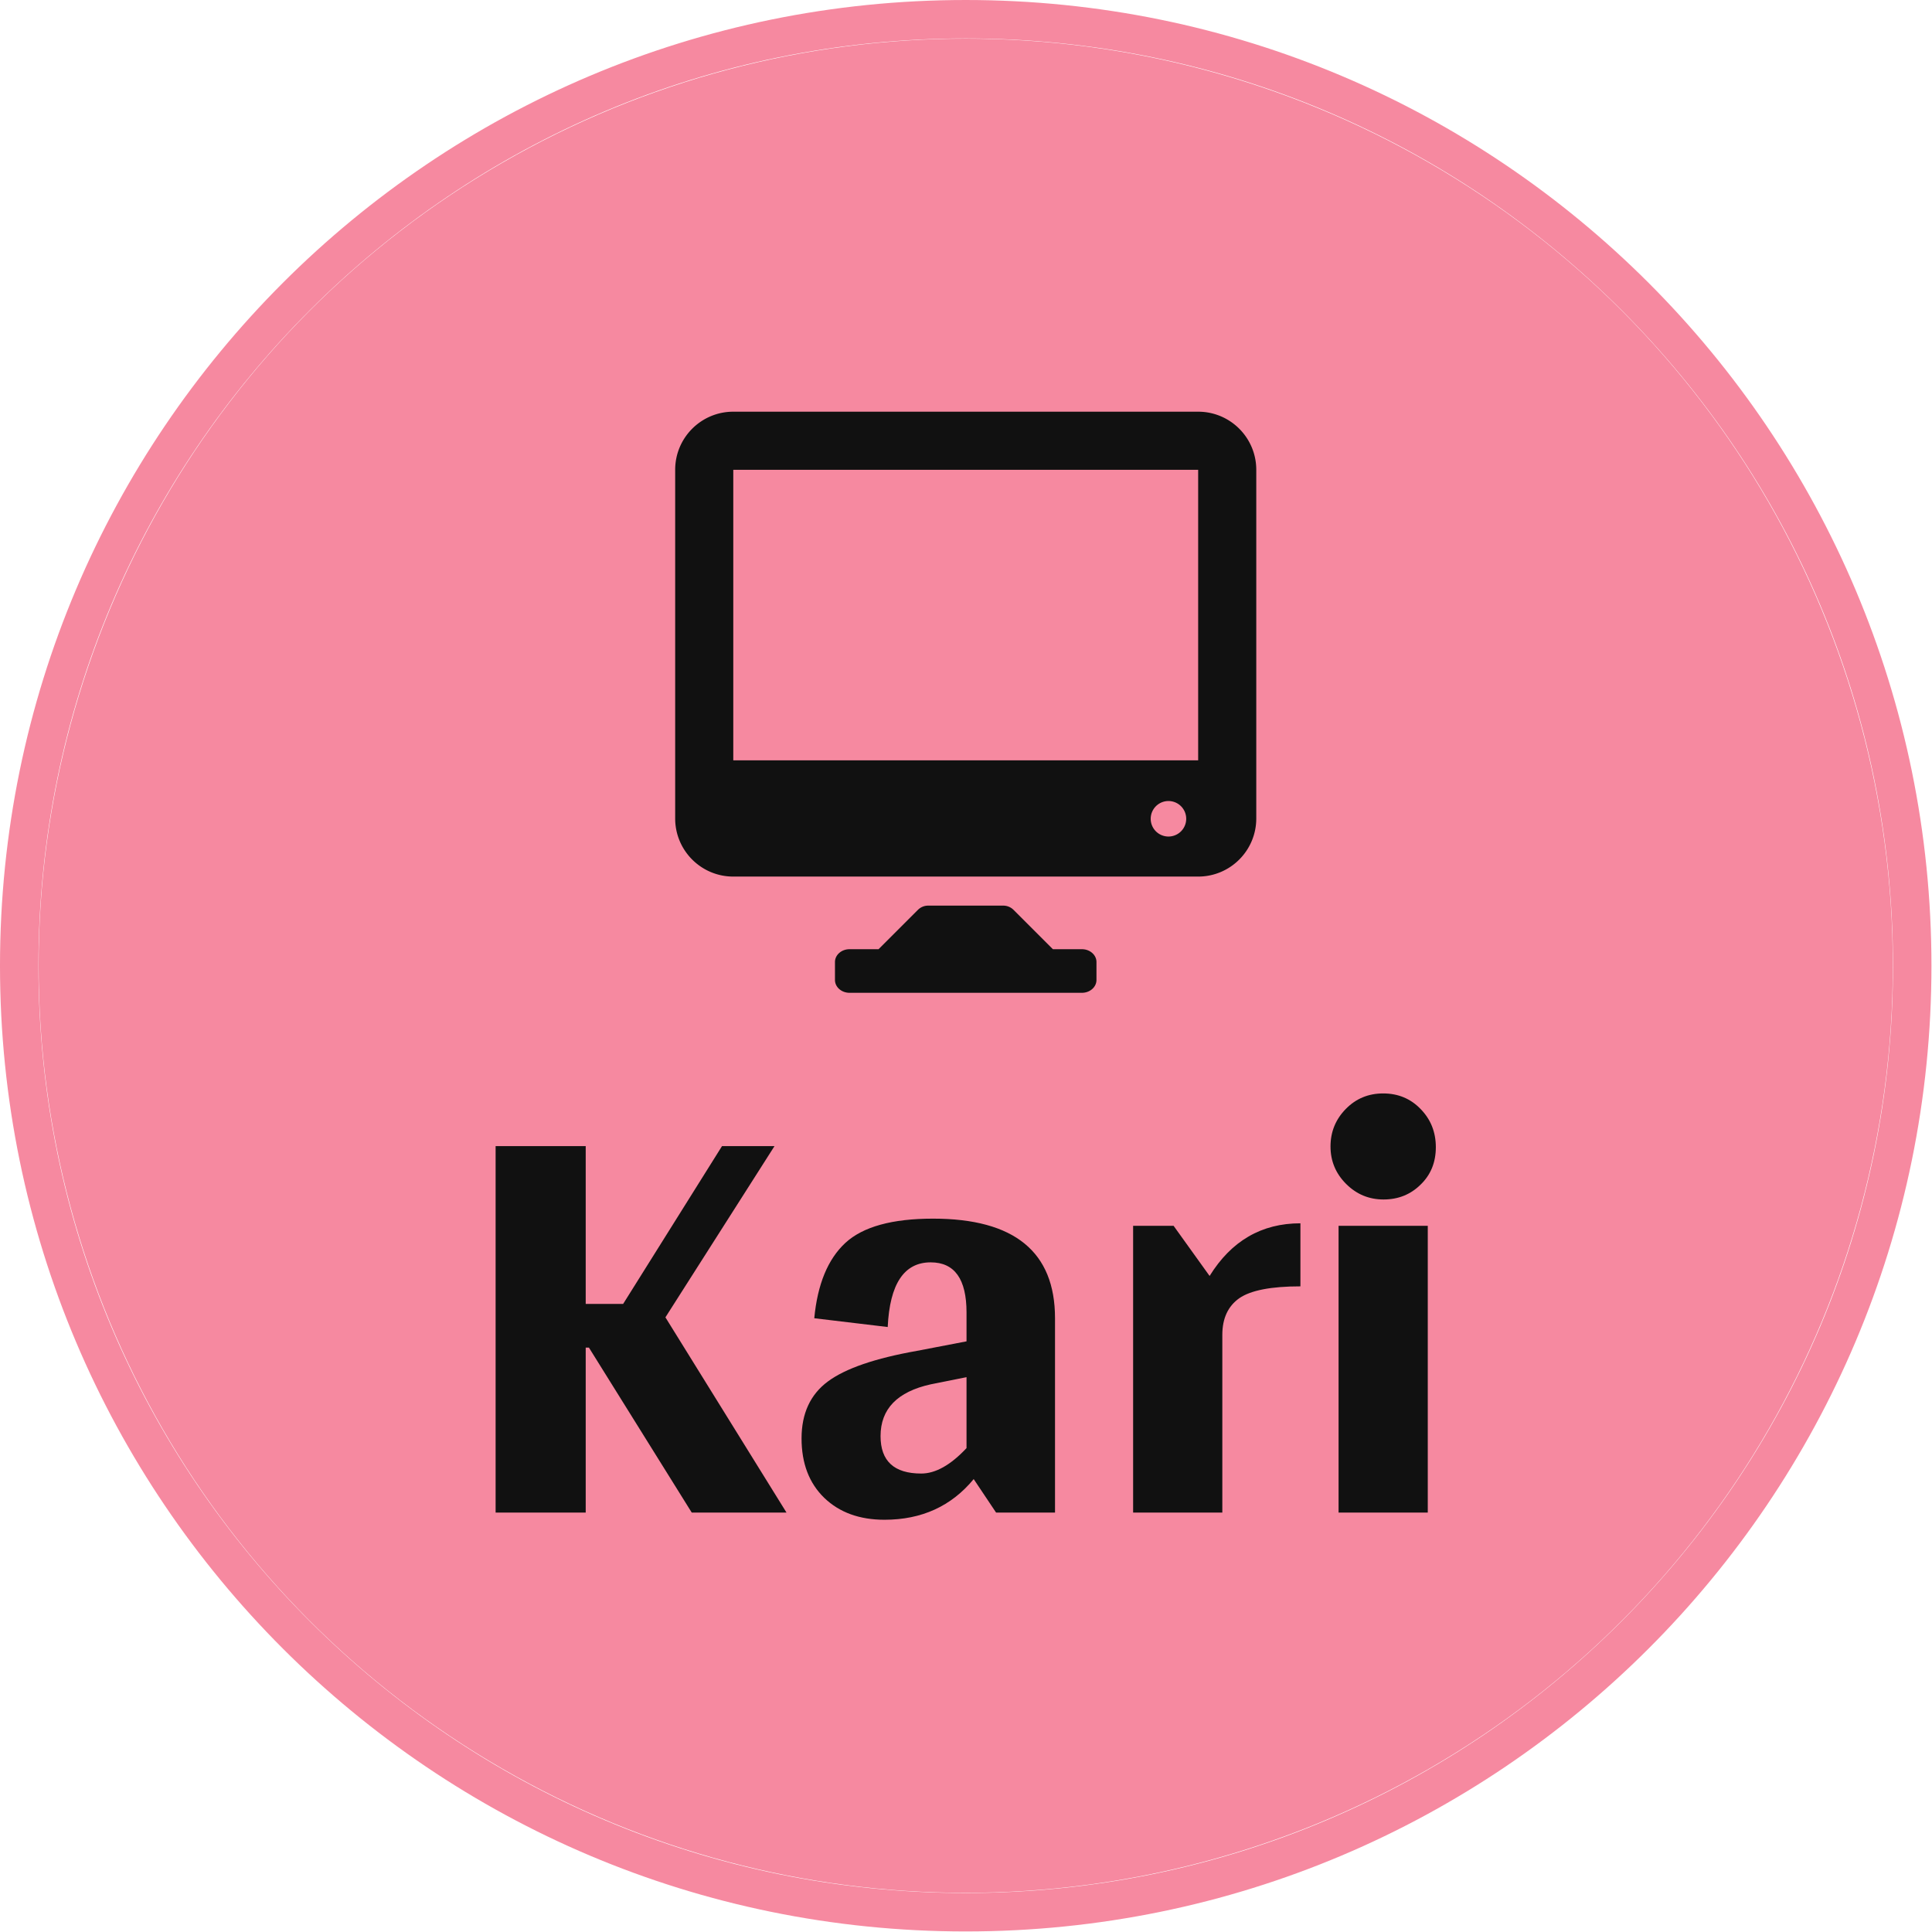
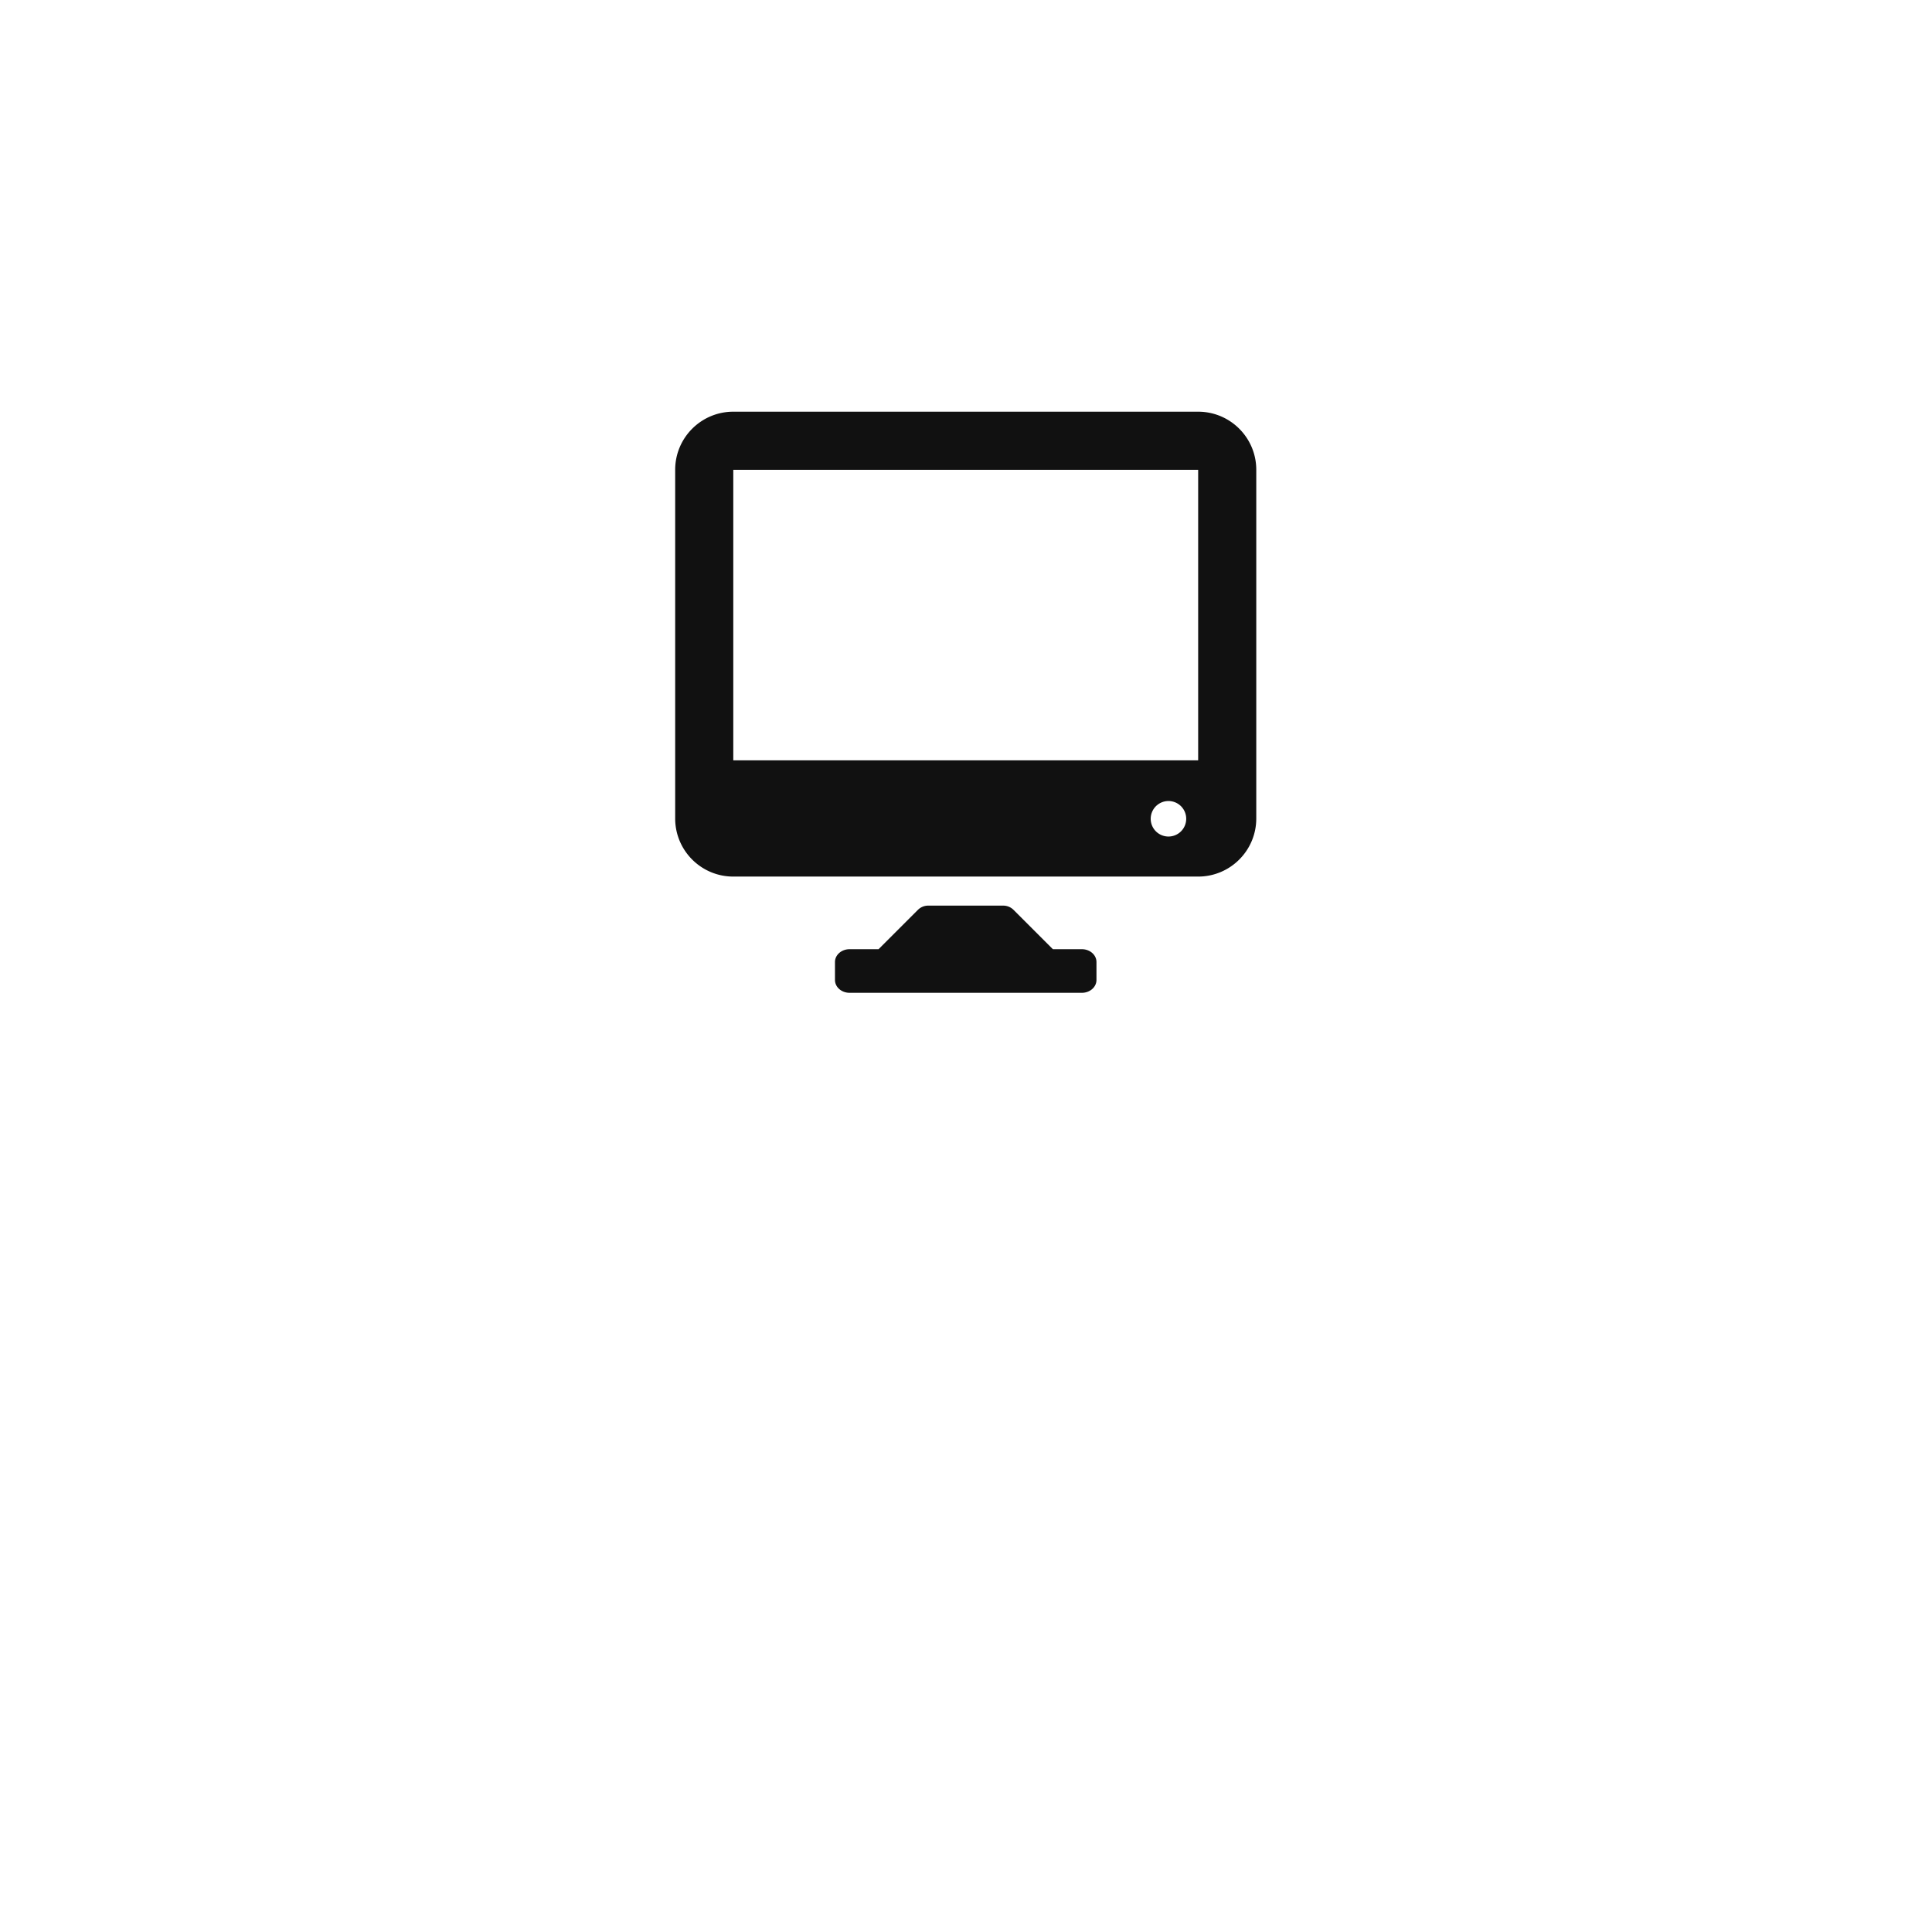
<svg xmlns="http://www.w3.org/2000/svg" version="1.1" width="2000" height="2000" viewBox="0 0 2000 2000">
  <g transform="matrix(1,0,0,1,-0.284,-0.284)">
    <svg viewBox="0 0 334 334" data-background-color="#ffffff" preserveAspectRatio="xMidYMid meet" height="2000" width="2000">
      <g id="tight-bounds" transform="matrix(1,0,0,1,0.047,0.048)">
        <svg viewBox="0 0 333.905 333.905" height="333.905" width="333.905">
          <g>
            <svg />
          </g>
          <g>
            <svg viewBox="0 0 333.905 333.905" height="333.905" width="333.905">
              <g>
-                 <path d="M0 166.952c0-92.205 74.747-166.952 166.952-166.952 92.205 0 166.952 74.747 166.953 166.952 0 92.205-74.747 166.952-166.953 166.953-92.205 0-166.952-74.747-166.952-166.953zM166.952 327.258c88.534 0 160.306-71.771 160.306-160.306 0-88.534-71.771-160.306-160.306-160.306-88.534 0-160.306 71.771-160.306 160.306 0 88.534 71.771 160.306 160.306 160.306z" data-fill-palette-color="tertiary" fill="#f689a0" stroke="transparent" />
-                 <ellipse rx="160.274" ry="160.274" cx="166.952" cy="166.952" fill="#f689a0" stroke="transparent" stroke-width="0" fill-opacity="1" data-fill-palette-color="tertiary" />
-               </g>
+                 </g>
              <g transform="matrix(1,0,0,1,85.675,71.173)">
                <svg viewBox="0 0 162.555 191.558" height="191.558" width="162.555">
                  <g>
                    <svg viewBox="0 0 162.555 191.558" height="191.558" width="162.555">
                      <g>
                        <svg viewBox="0 0 213.158 251.191" height="191.558" width="162.555">
                          <g transform="matrix(1,0,0,1,0,154.547)">
                            <svg viewBox="0 0 213.158 96.644" height="96.644" width="213.158">
                              <g id="textblocktransform">
                                <svg viewBox="0 0 213.158 96.644" height="96.644" width="213.158" id="textblock">
                                  <g>
                                    <svg viewBox="0 0 213.158 96.644" height="96.644" width="213.158">
                                      <g transform="matrix(1,0,0,1,0,0)">
                                        <svg width="213.158" viewBox="2.31 -23.4 52.49 23.8" height="96.644" data-palette-color="#111111">
-                                           <path d="M7.34-9.21L7.52-9.21 13.26 0 18.55 0 11.79-10.9 17.88-20.46 14.95-20.46 9.43-11.65 7.34-11.65 7.34-20.46 2.31-20.46 2.31 0 7.34 0 7.34-9.21ZM29-1.87L29-1.87 30.25 0 33.54 0 33.54-10.85Q33.54-16.41 26.73-16.41L26.73-16.41Q23.31-16.41 21.84-15.06 20.37-13.7 20.1-10.85L20.1-10.85 24.2-10.36Q24.37-13.97 26.6-13.97L26.6-13.97Q28.6-13.97 28.6-11.17L28.6-11.17 28.6-9.56 25.84-9.03Q22.33-8.41 20.86-7.32 19.39-6.23 19.39-4.14 19.39-2.05 20.66-0.82 21.93 0.4 24.02 0.4L24.02 0.4Q27.13 0.4 29-1.87ZM23.8-4.27L23.8-4.27Q23.8-6.54 26.6-7.16L26.6-7.16 28.6-7.56 28.6-3.6Q27.27-2.18 26.07-2.18L26.07-2.18Q23.8-2.18 23.8-4.27ZM42.17-13.21L40.16-16.01 37.9-16.01 37.9 0 42.88 0 42.88-9.92Q42.88-11.3 43.83-11.97 44.79-12.63 47.24-12.63L47.24-12.63 47.24-16.15Q43.99-16.15 42.17-13.21L42.17-13.21ZM51.88-17.48Q53.11-17.48 53.95-18.31 54.8-19.13 54.8-20.4 54.8-21.66 53.95-22.53 53.11-23.4 51.86-23.4 50.62-23.4 49.77-22.53 48.92-21.66 48.92-20.44 48.92-19.22 49.79-18.35 50.66-17.48 51.88-17.48ZM49.37 0L54.35 0 54.35-16.01 49.37-16.01 49.37 0Z" opacity="1" transform="matrix(1,0,0,1,0,0)" fill="#111111" class="wordmark-text-0" data-fill-palette-color="quaternary" id="text-0" />
-                                         </svg>
+                                           </svg>
                                      </g>
                                    </svg>
                                  </g>
                                </svg>
                              </g>
                            </svg>
                          </g>
                          <g transform="matrix(1,0,0,1,40.713,0)">
                            <svg viewBox="0 0 131.732 131.732" height="131.732" width="131.732">
                              <g>
                                <svg version="1.1" x="0" y="0" viewBox="0 0 100 100" enable-background="new 0 0 100 100" xml:space="preserve" height="131.732" width="131.732" class="icon-icon-0" data-fill-palette-color="quaternary" id="icon-0">
                                  <path d="M70 92.5H65L58.241 85.74 58.222 85.722A2.5 2.5 0 0 0 56.467 85H43.529C42.854 85 42.244 85.271 41.795 85.705L41.736 85.764 35 92.5H30C28.619 92.5 27.5 93.488 27.5 94.706V97.794C27.5 99.012 28.619 100 30 100H70C71.381 100 72.5 99.012 72.5 97.794V94.706C72.5 93.488 71.381 92.5 70 92.5" fill="#111111" data-fill-palette-color="quaternary" />
                                  <g fill="#111111" data-fill-palette-color="quaternary">
                                    <path fill="none" d="M84.889 66.999" />
                                    <path fill="none" d="M81.834 70.055" />
-                                     <path fill="none" d="M84.889 73.109" />
                                    <path d="M90 0H10C4.477 0 0 4.477 0 10V70C0 75.521 4.477 80 10 80H90C95.523 80 100 75.521 100 70V10C100 4.477 95.523 0 90 0M84.889 73.109A3.053 3.053 0 0 1 81.834 70.054 3.054 3.054 0 1 1 87.944 70.054 3.054 3.054 0 0 1 84.889 73.109M90 60H10V10H90z" fill="#111111" data-fill-palette-color="quaternary" />
                                  </g>
                                </svg>
                              </g>
                            </svg>
                          </g>
                          <g />
                        </svg>
                      </g>
                    </svg>
                  </g>
                </svg>
              </g>
            </svg>
          </g>
          <defs />
        </svg>
-         <rect width="333.905" height="333.905" fill="none" stroke="none" visibility="hidden" />
      </g>
    </svg>
  </g>
</svg>